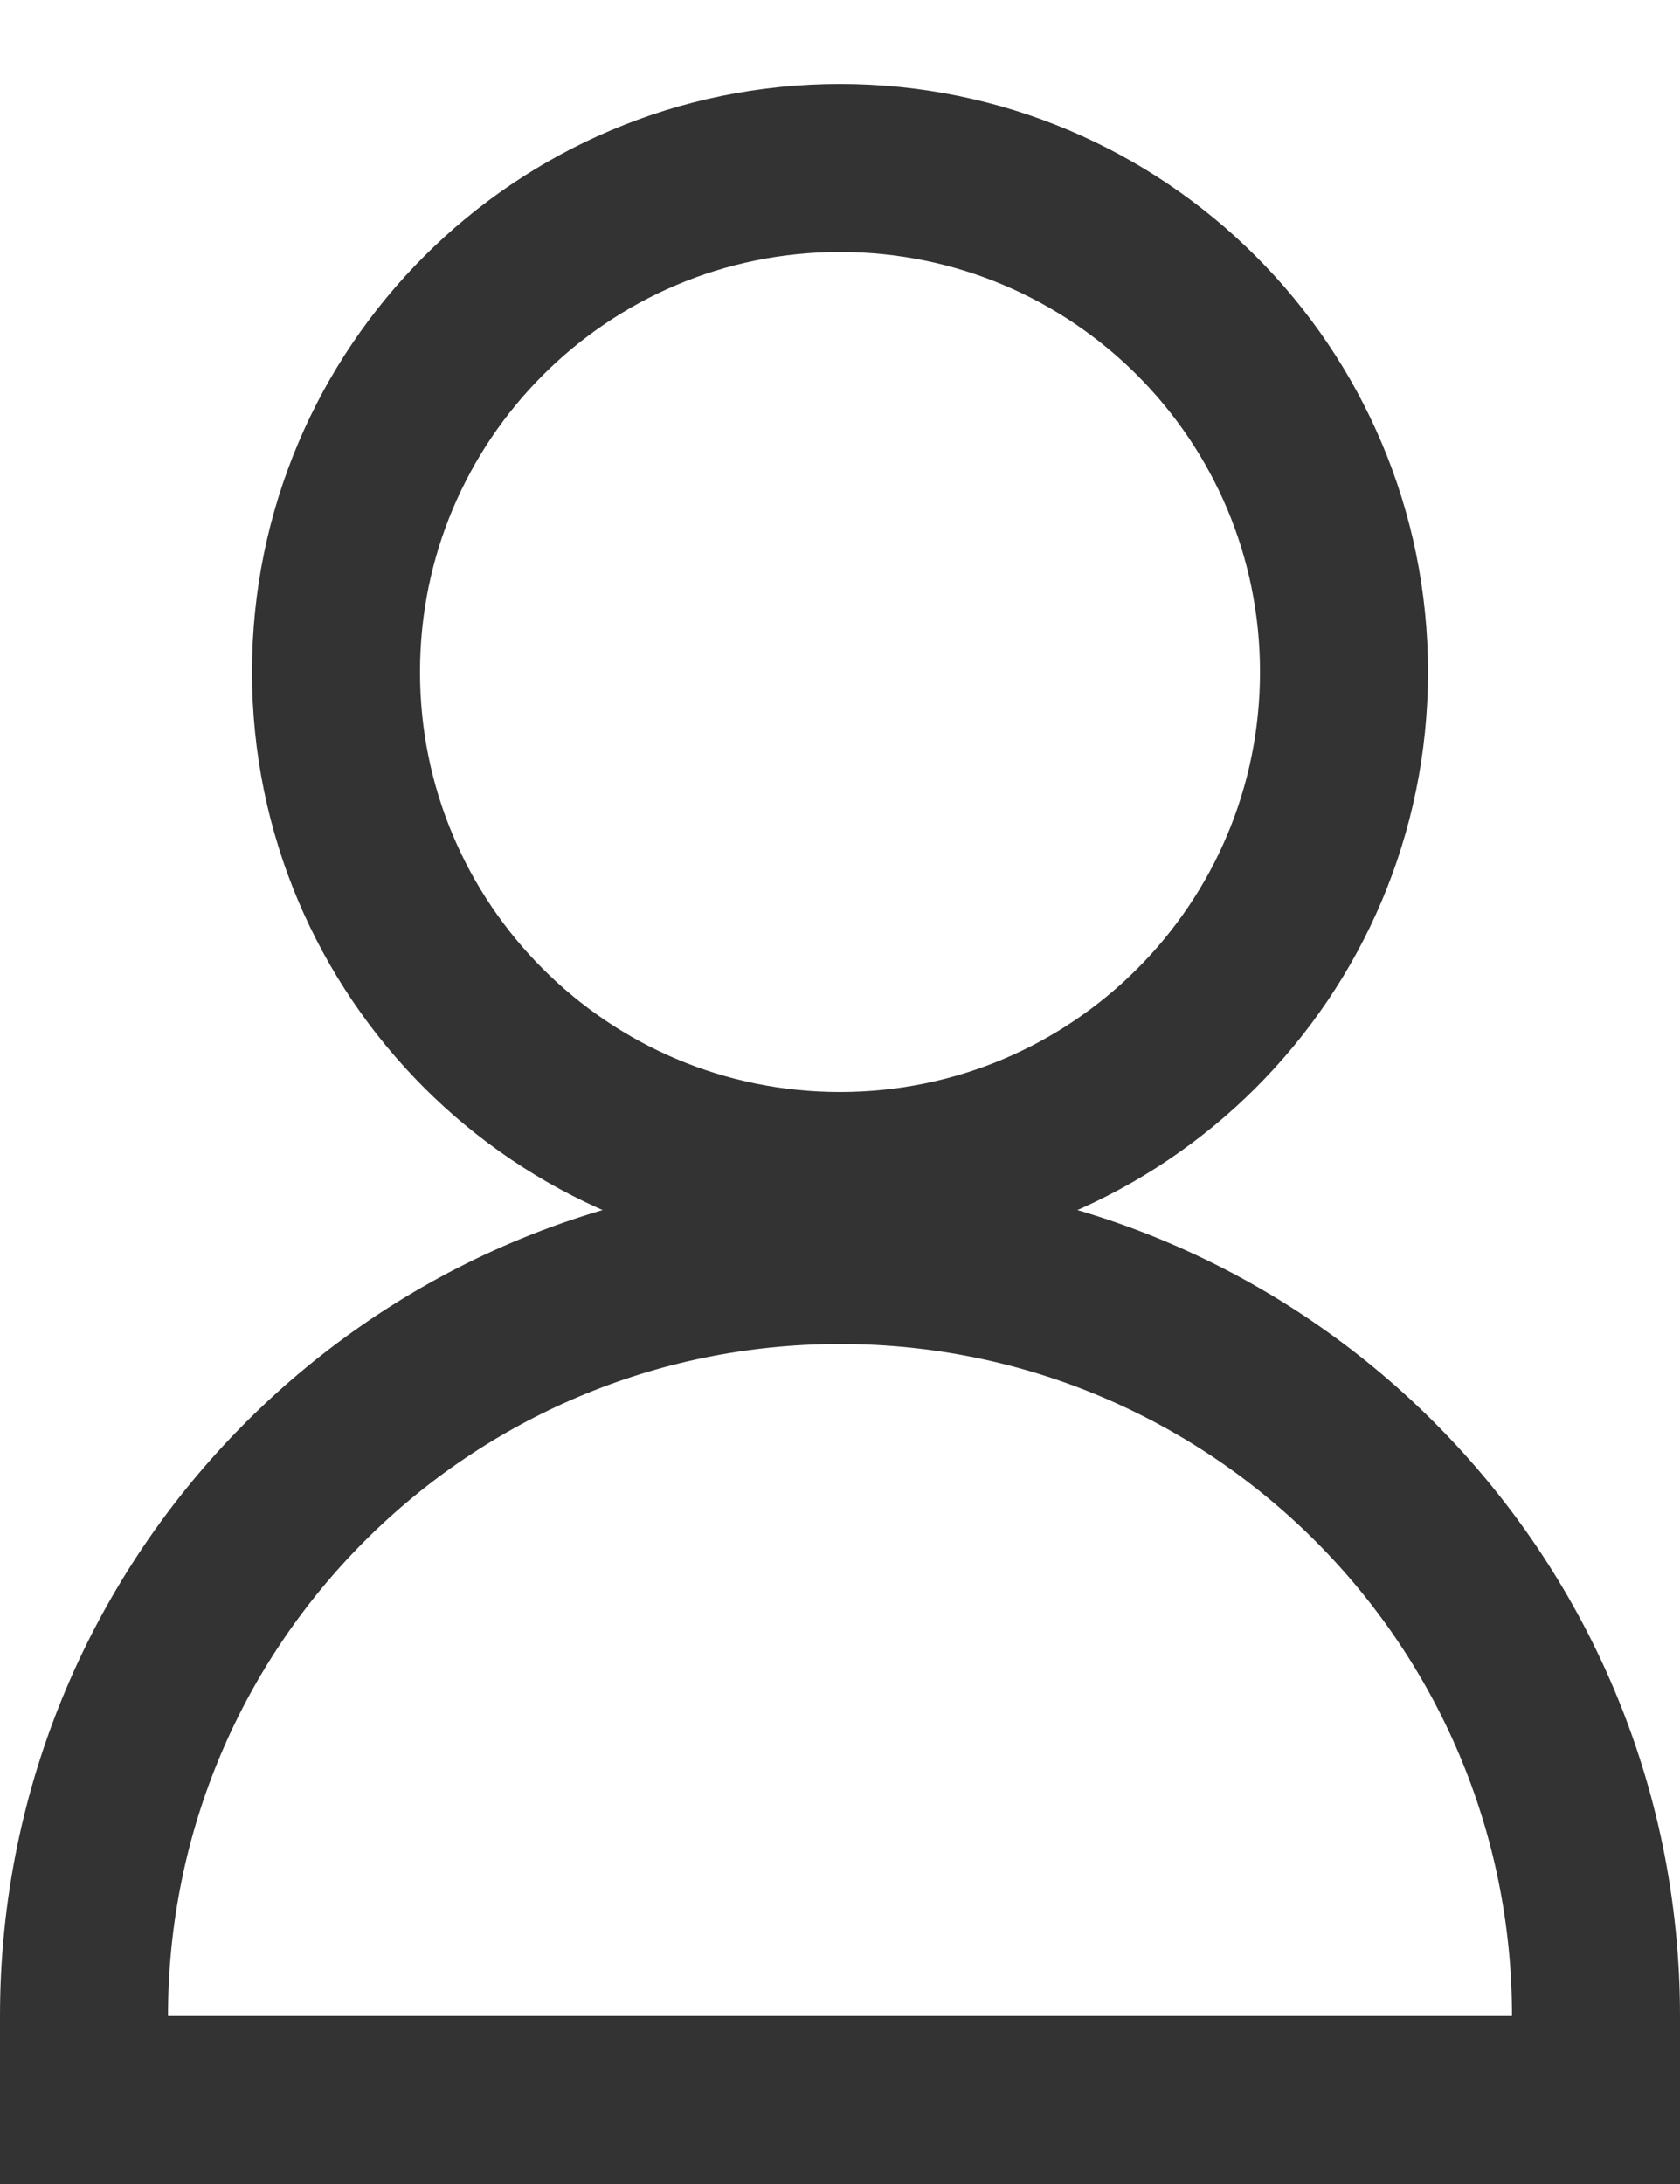
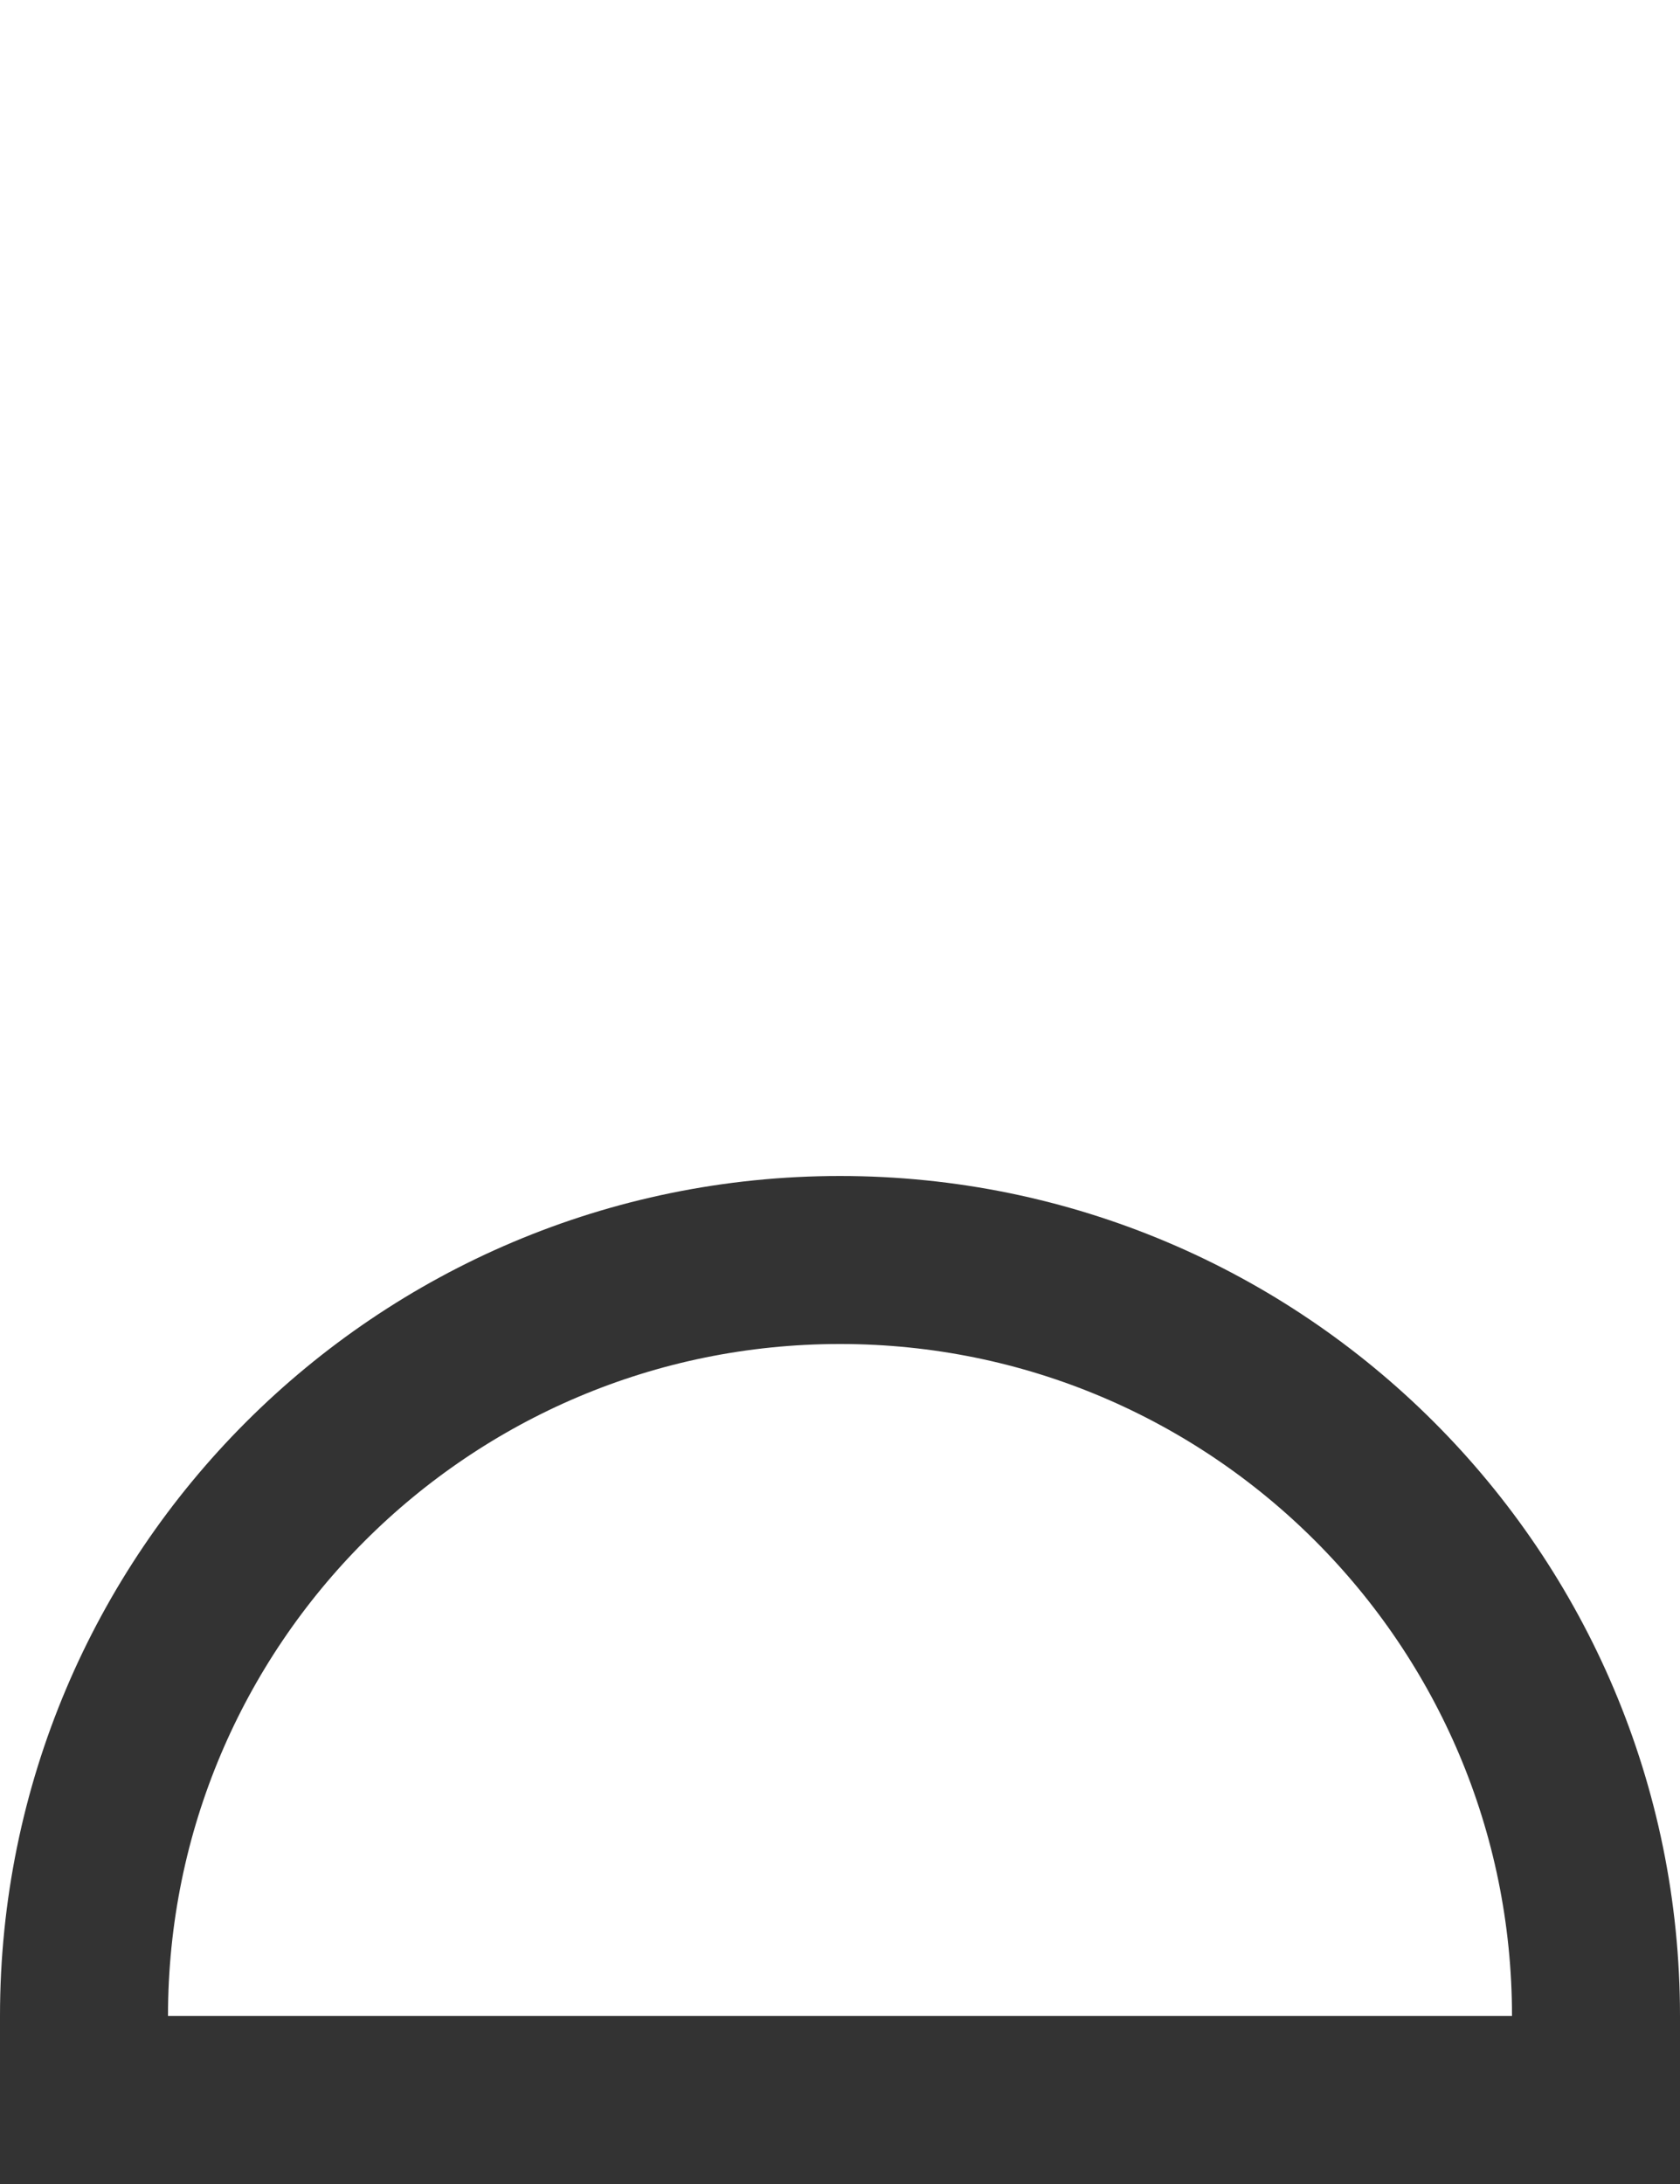
<svg xmlns="http://www.w3.org/2000/svg" width="10" height="13" viewBox="0 0 10 13" fill="none">
  <path d="M9.5 12V12.5H0.5V12C0.5 9.515 2.515 7.5 5 7.5C7.485 7.5 9.5 9.515 9.5 12Z" stroke="#333333" />
-   <path d="M5 7C6.657 7 8 5.657 8 4C8 2.343 6.657 1 5 1C3.343 1 2 2.343 2 4C2 5.657 3.343 7 5 7Z" stroke="#333333" />
</svg>